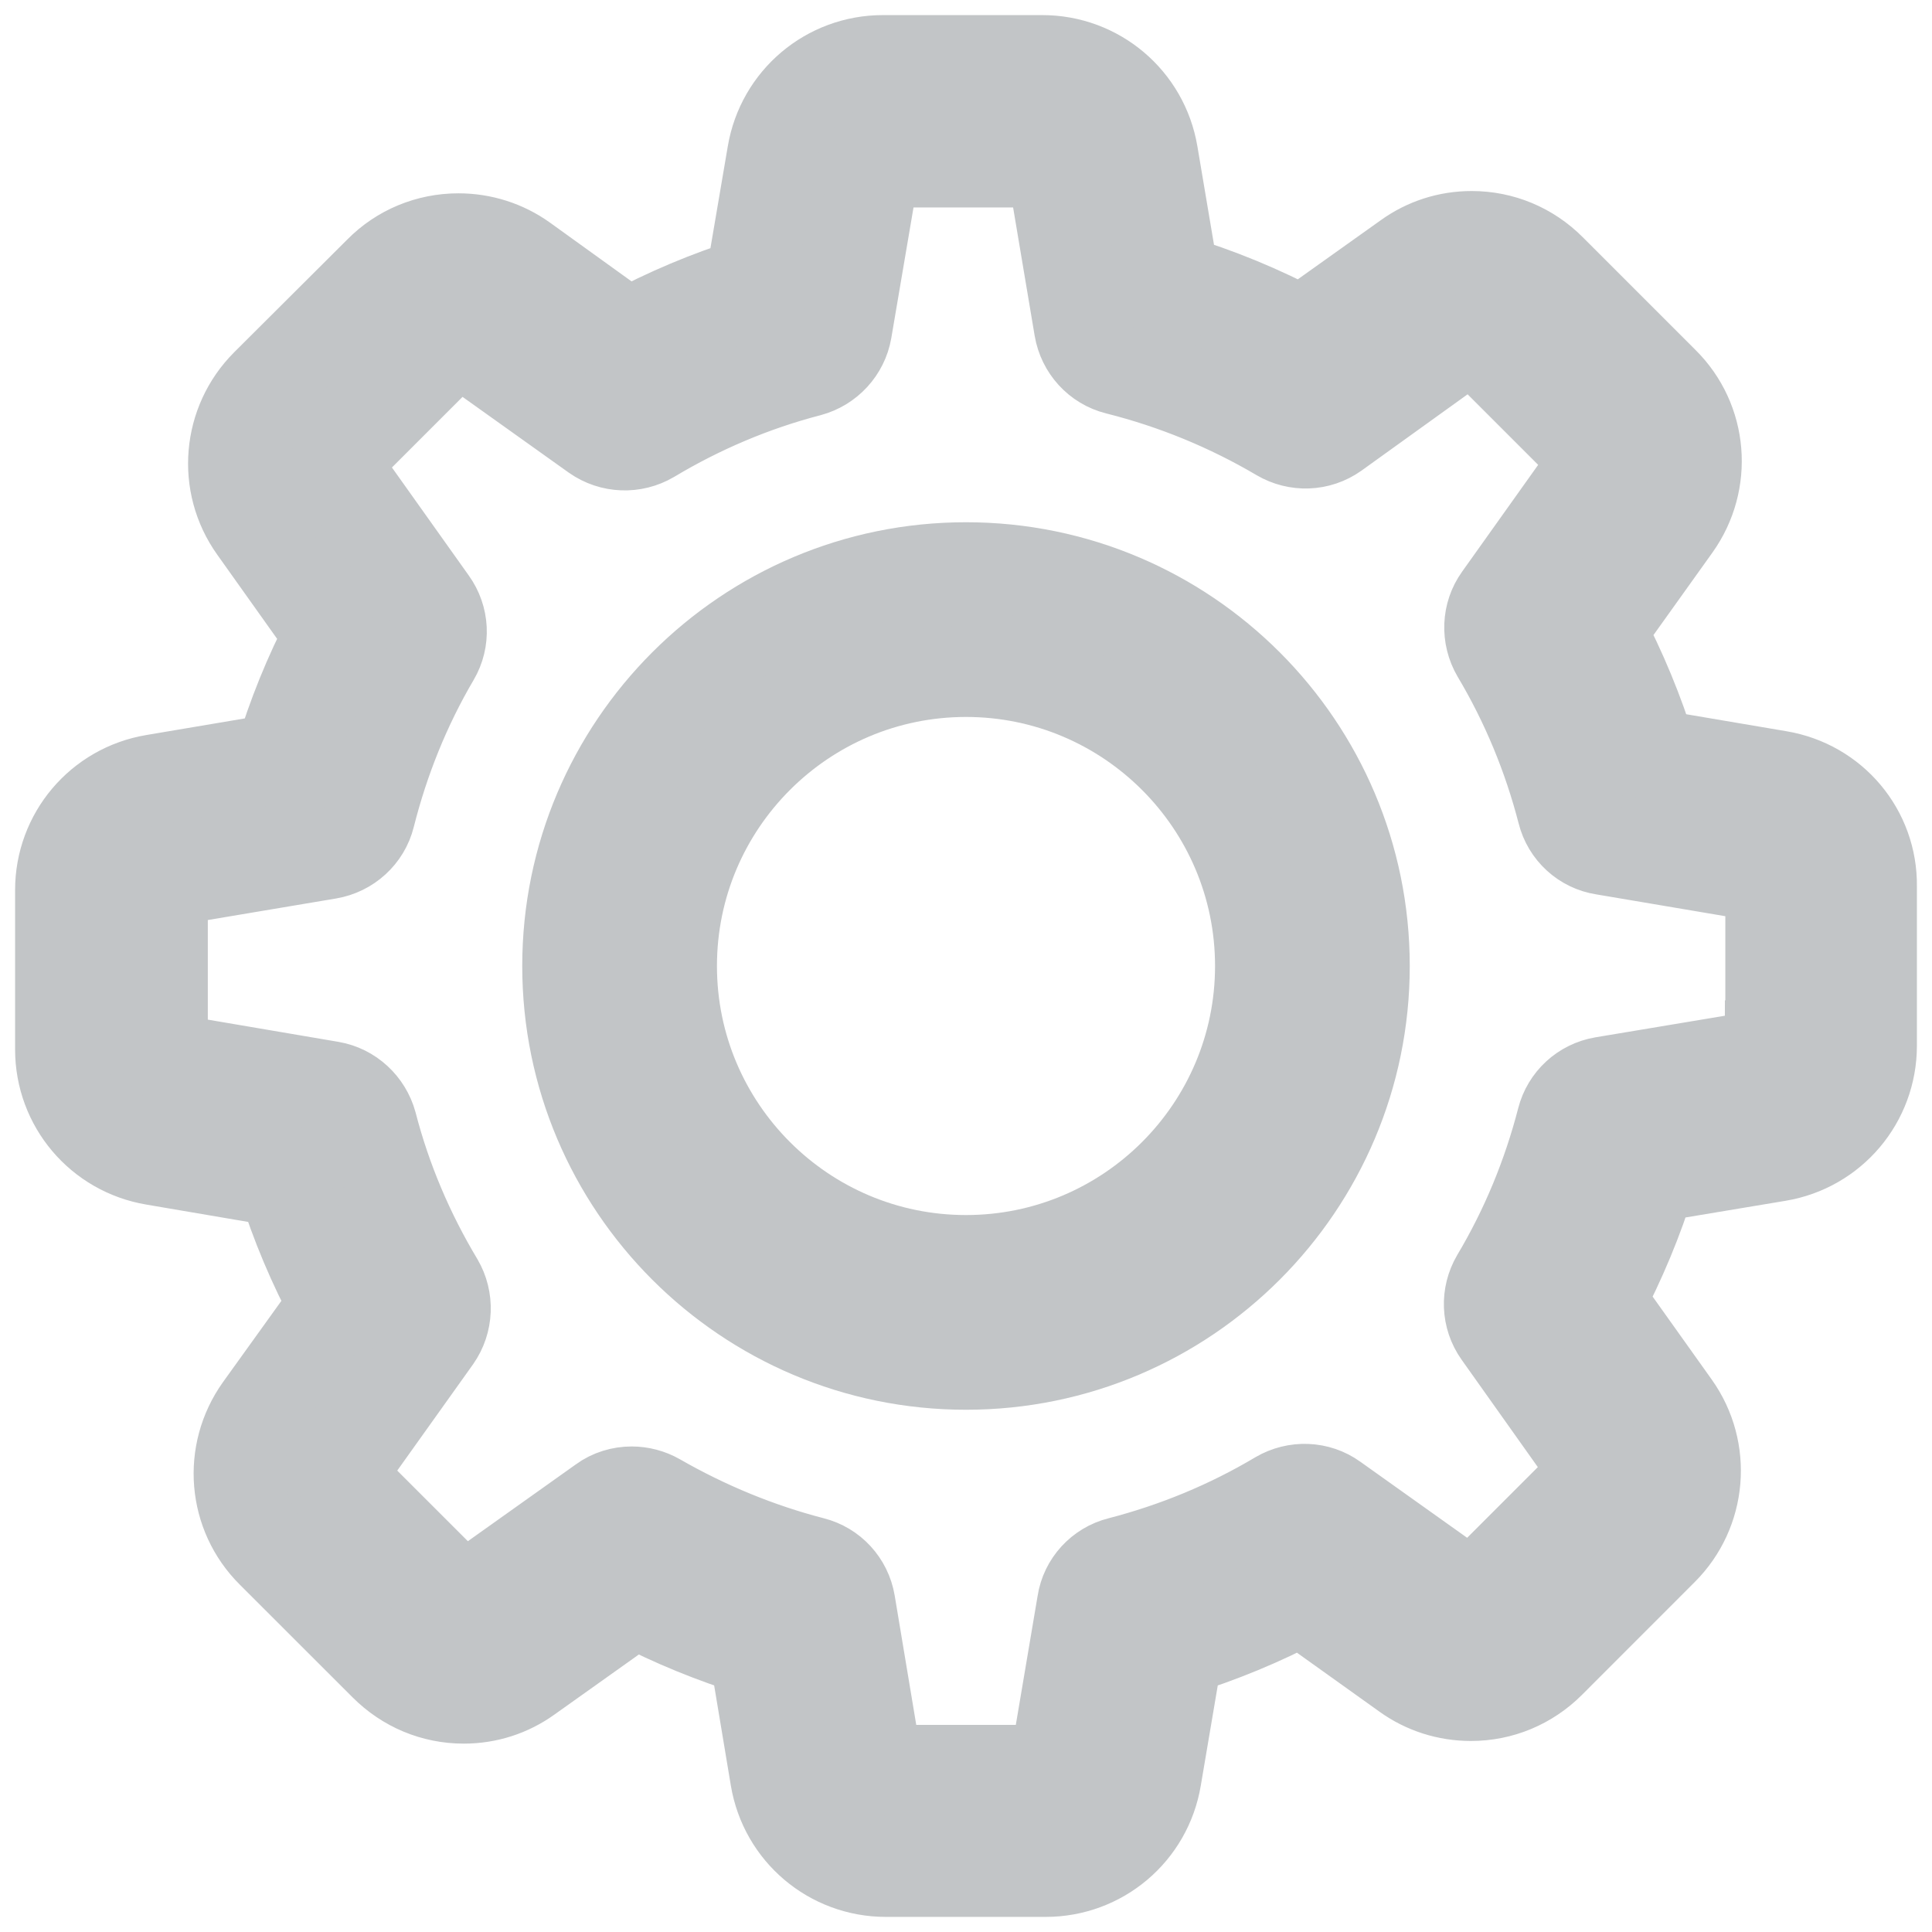
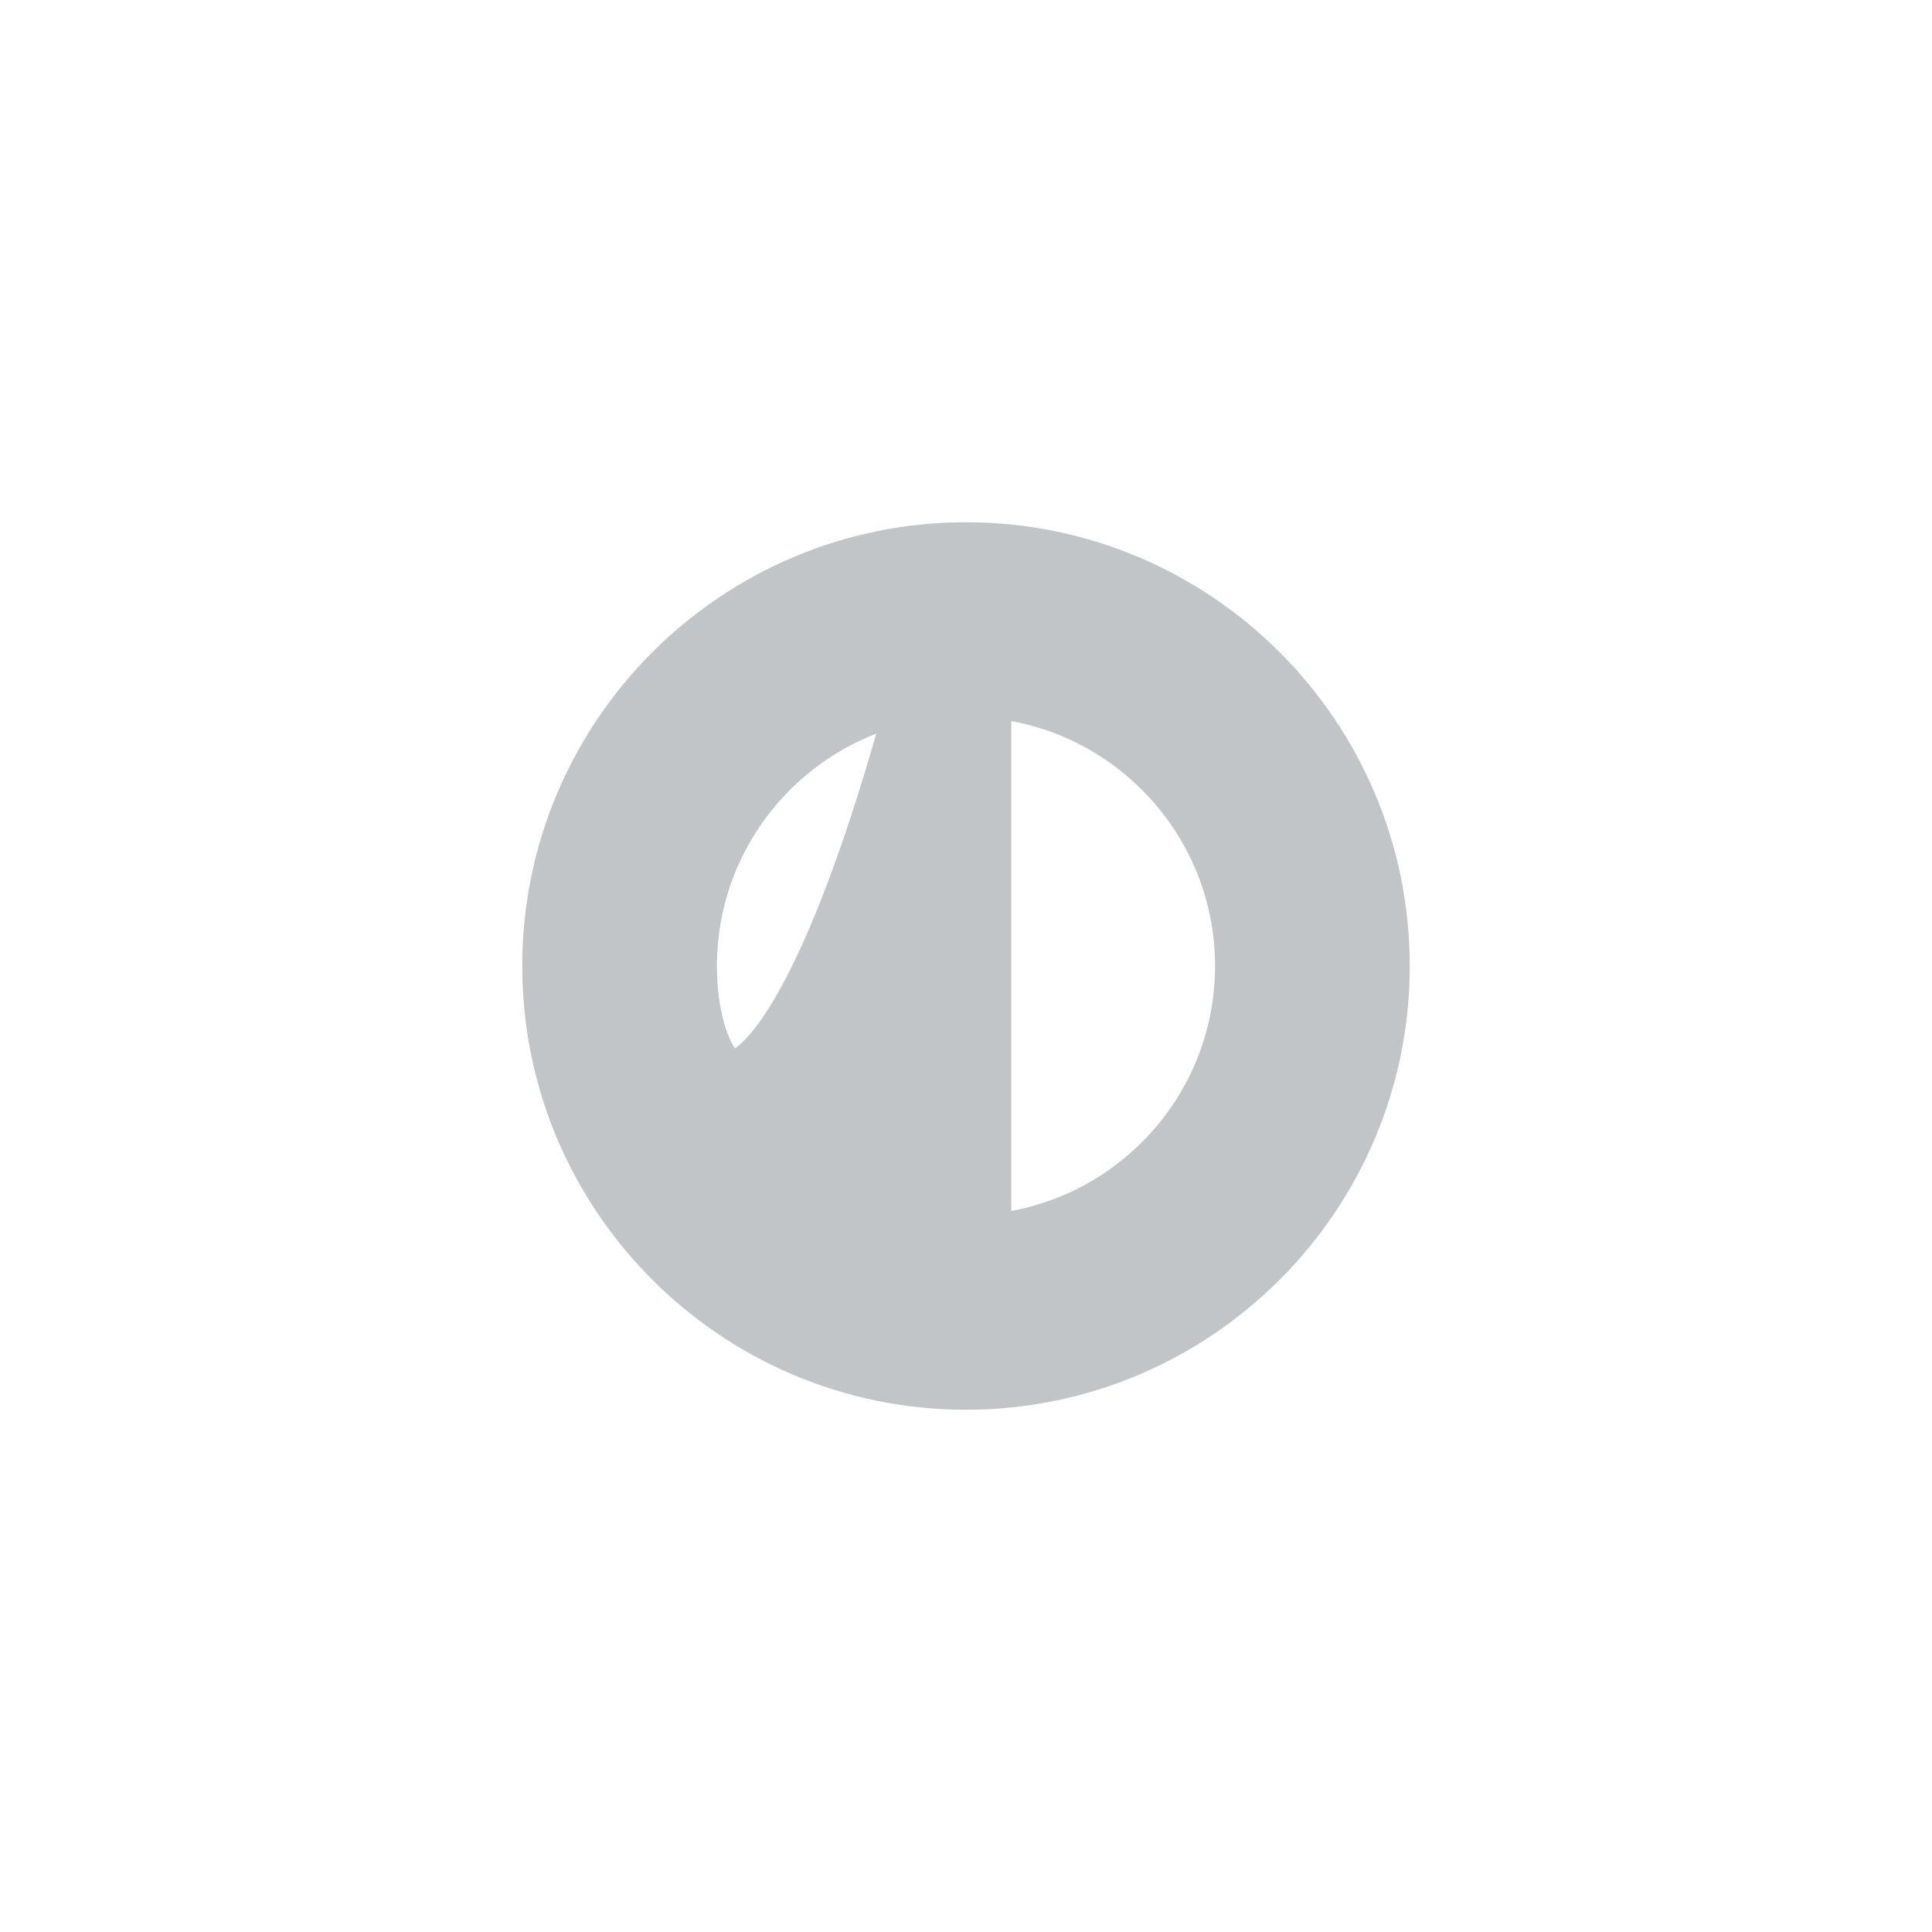
<svg xmlns="http://www.w3.org/2000/svg" width="32px" height="32px" viewBox="0 0 32 32">
  <title>settings</title>
  <desc>Created with Sketch.</desc>
  <defs />
  <g id="Page-1" stroke="none" stroke-width="1" fill="none" fill-rule="evenodd">
    <g id="kt-Claims" transform="translate(-837, -7320)" stroke="#C2C5C7" stroke-width="1.5" fill="#C2C5C7" fill-rule="nonzero">
      <g id="settings" transform="translate(838, 7321)">
-         <path d="M28.464,11.851 L26.359,11.494 C26.139,10.785 25.857,10.102 25.513,9.451 L26.754,7.715 C27.28,6.975 27.199,5.966 26.553,5.327 L24.685,3.459 C24.335,3.108 23.871,2.914 23.376,2.914 C22.987,2.914 22.617,3.033 22.304,3.259 L20.562,4.5 C19.885,4.142 19.177,3.848 18.444,3.629 L18.093,1.548 C17.942,0.652 17.171,0 16.263,0 L13.624,0 C12.716,0 11.945,0.652 11.794,1.548 L11.431,3.679 C10.729,3.898 10.046,4.186 9.394,4.537 L7.671,3.296 C7.357,3.071 6.981,2.952 6.593,2.952 C6.098,2.952 5.628,3.146 5.283,3.497 L3.409,5.365 C2.77,6.004 2.682,7.013 3.209,7.752 L4.462,9.513 C4.117,10.171 3.842,10.854 3.629,11.563 L1.548,11.914 C0.652,12.064 0,12.835 0,13.743 L0,16.382 C0,17.291 0.652,18.061 1.548,18.212 L3.679,18.575 C3.898,19.277 4.186,19.96 4.537,20.612 L3.303,22.329 C2.776,23.069 2.858,24.078 3.503,24.717 L5.371,26.584 C5.722,26.935 6.185,27.13 6.681,27.13 C7.069,27.13 7.439,27.011 7.752,26.785 L9.513,25.532 C10.146,25.864 10.81,26.133 11.494,26.346 L11.845,28.452 C11.995,29.348 12.766,30 13.674,30 L16.319,30 C17.228,30 17.999,29.348 18.149,28.452 L18.506,26.346 C19.214,26.127 19.898,25.845 20.549,25.5 L22.285,26.741 C22.599,26.967 22.975,27.086 23.363,27.086 L23.363,27.086 C23.858,27.086 24.322,26.892 24.673,26.541 L26.54,24.673 C27.18,24.034 27.267,23.025 26.741,22.285 L25.5,20.543 C25.845,19.885 26.133,19.202 26.346,18.5 L28.452,18.149 C29.348,17.999 30,17.228 30,16.319 L30,13.681 C30.012,12.772 29.361,12.001 28.464,11.851 Z M28.32,16.319 C28.32,16.401 28.264,16.47 28.182,16.482 L25.55,16.921 C25.218,16.977 24.955,17.222 24.873,17.541 C24.635,18.463 24.272,19.346 23.783,20.167 C23.614,20.455 23.626,20.813 23.821,21.088 L25.369,23.269 C25.412,23.332 25.406,23.426 25.35,23.482 L23.482,25.35 C23.438,25.394 23.394,25.4 23.363,25.4 C23.326,25.4 23.294,25.388 23.269,25.369 L21.095,23.821 C20.825,23.626 20.462,23.614 20.173,23.783 C19.352,24.272 18.469,24.635 17.547,24.874 C17.222,24.955 16.977,25.225 16.927,25.55 L16.482,28.183 C16.47,28.264 16.401,28.32 16.319,28.32 L13.681,28.32 C13.599,28.32 13.53,28.264 13.518,28.183 L13.079,25.55 C13.023,25.218 12.778,24.955 12.459,24.874 C11.562,24.642 10.698,24.285 9.889,23.821 C9.758,23.746 9.607,23.708 9.463,23.708 C9.294,23.708 9.118,23.758 8.974,23.865 L6.781,25.425 C6.749,25.444 6.718,25.456 6.687,25.456 C6.662,25.456 6.612,25.45 6.568,25.406 L4.7,23.539 C4.644,23.482 4.638,23.395 4.681,23.326 L6.223,21.164 C6.417,20.888 6.43,20.524 6.261,20.236 C5.772,19.421 5.396,18.538 5.158,17.616 C5.07,17.297 4.807,17.052 4.481,16.996 L1.83,16.545 C1.748,16.532 1.692,16.463 1.692,16.382 L1.692,13.743 C1.692,13.662 1.748,13.593 1.83,13.581 L4.443,13.142 C4.775,13.085 5.045,12.841 5.126,12.515 C5.358,11.594 5.715,10.704 6.198,9.883 C6.367,9.595 6.348,9.238 6.154,8.968 L4.594,6.775 C4.55,6.712 4.556,6.618 4.612,6.562 L6.48,4.694 C6.524,4.65 6.568,4.644 6.599,4.644 C6.637,4.644 6.668,4.656 6.693,4.675 L8.855,6.217 C9.131,6.411 9.494,6.424 9.783,6.254 C10.597,5.766 11.481,5.39 12.402,5.151 C12.722,5.064 12.966,4.801 13.023,4.475 L13.474,1.824 C13.486,1.742 13.555,1.686 13.637,1.686 L16.275,1.686 C16.357,1.686 16.426,1.742 16.438,1.824 L16.877,4.437 C16.933,4.769 17.178,5.039 17.504,5.12 C18.45,5.358 19.352,5.728 20.192,6.223 C20.48,6.392 20.838,6.38 21.113,6.186 L23.275,4.631 C23.307,4.612 23.338,4.6 23.369,4.6 C23.394,4.6 23.445,4.606 23.488,4.65 L25.356,6.518 C25.412,6.574 25.419,6.662 25.375,6.731 L23.827,8.905 C23.633,9.175 23.62,9.538 23.789,9.827 C24.278,10.648 24.642,11.531 24.88,12.452 C24.961,12.778 25.231,13.023 25.557,13.073 L28.189,13.518 C28.27,13.53 28.327,13.599 28.327,13.681 L28.327,16.319 L28.32,16.319 L28.32,16.319 Z" id="Shape" />
-         <path d="M15,8.4 C11.358,8.4 8.4,11.358 8.4,15 C8.4,18.642 11.358,21.6 15,21.6 C18.642,21.6 21.6,18.642 21.6,15 C21.6,11.358 18.642,8.4 15,8.4 Z M15,19.875 C12.31,19.875 10.125,17.69 10.125,15 C10.125,12.31 12.31,10.125 15,10.125 C17.69,10.125 19.875,12.31 19.875,15 C19.875,17.69 17.69,19.875 15,19.875 Z" id="Shape" />
+         <path d="M15,8.4 C11.358,8.4 8.4,11.358 8.4,15 C8.4,18.642 11.358,21.6 15,21.6 C18.642,21.6 21.6,18.642 21.6,15 C21.6,11.358 18.642,8.4 15,8.4 Z C12.31,19.875 10.125,17.69 10.125,15 C10.125,12.31 12.31,10.125 15,10.125 C17.69,10.125 19.875,12.31 19.875,15 C19.875,17.69 17.69,19.875 15,19.875 Z" id="Shape" />
      </g>
    </g>
  </g>
</svg>